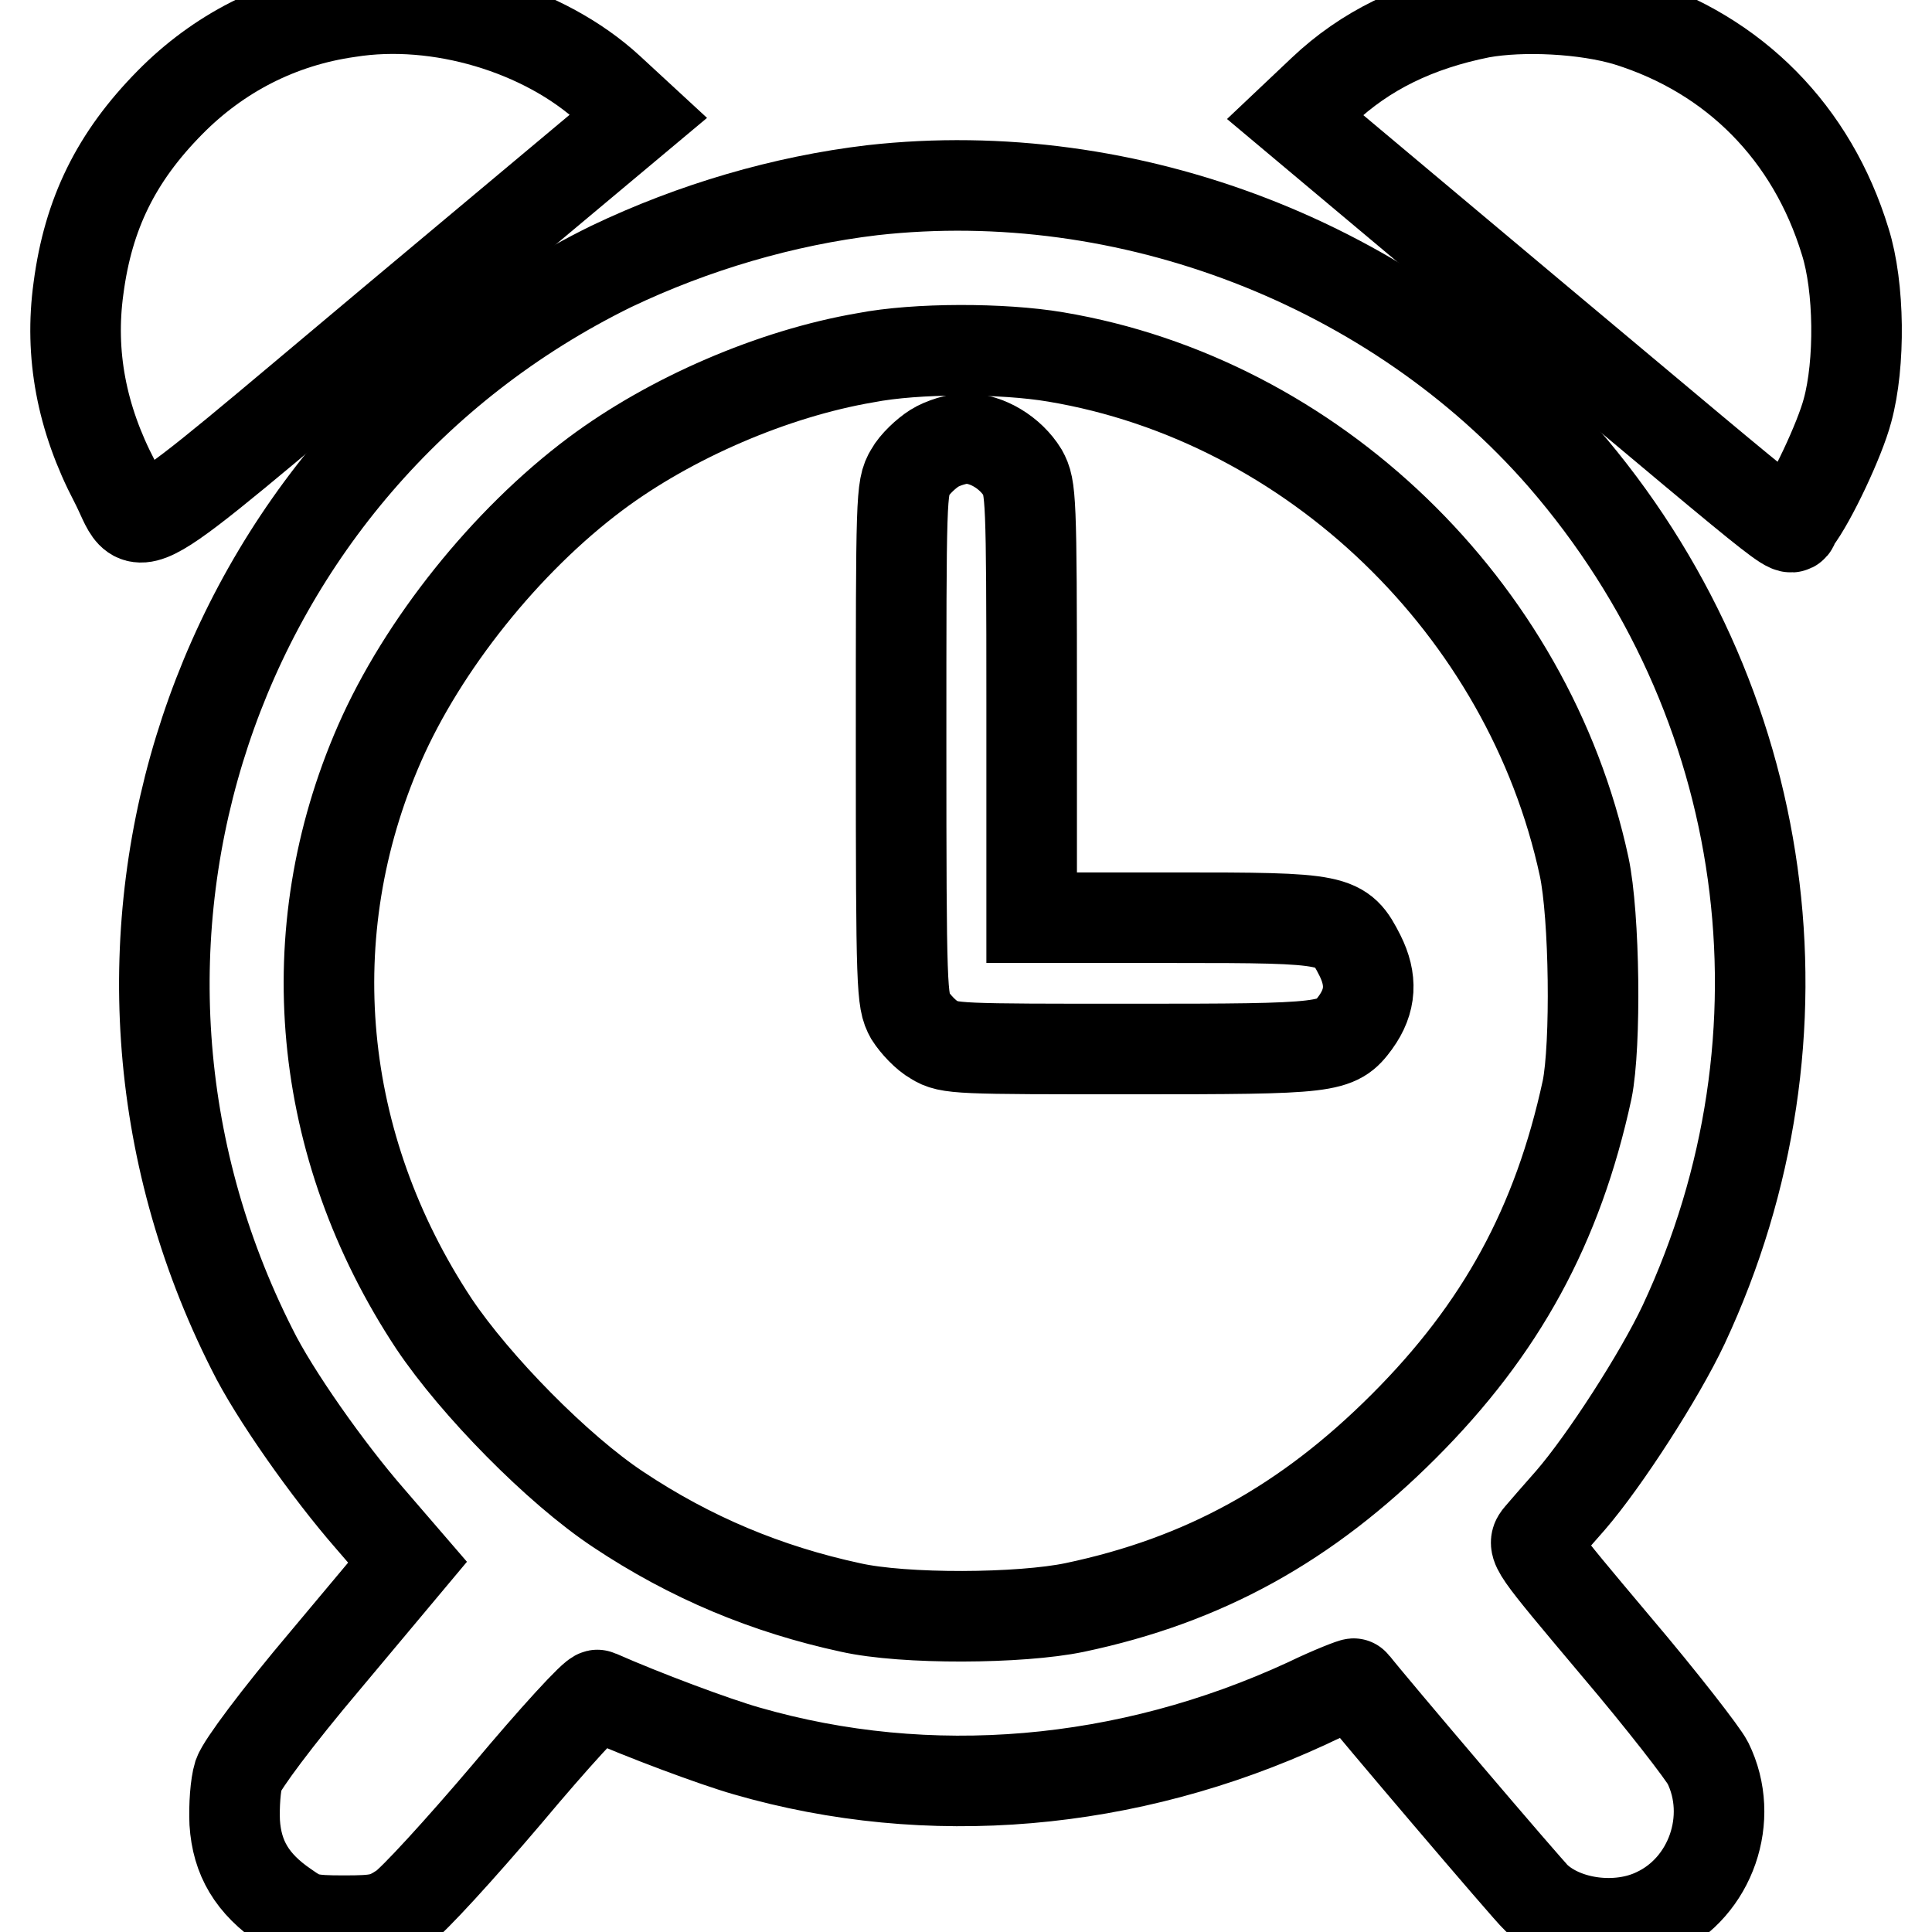
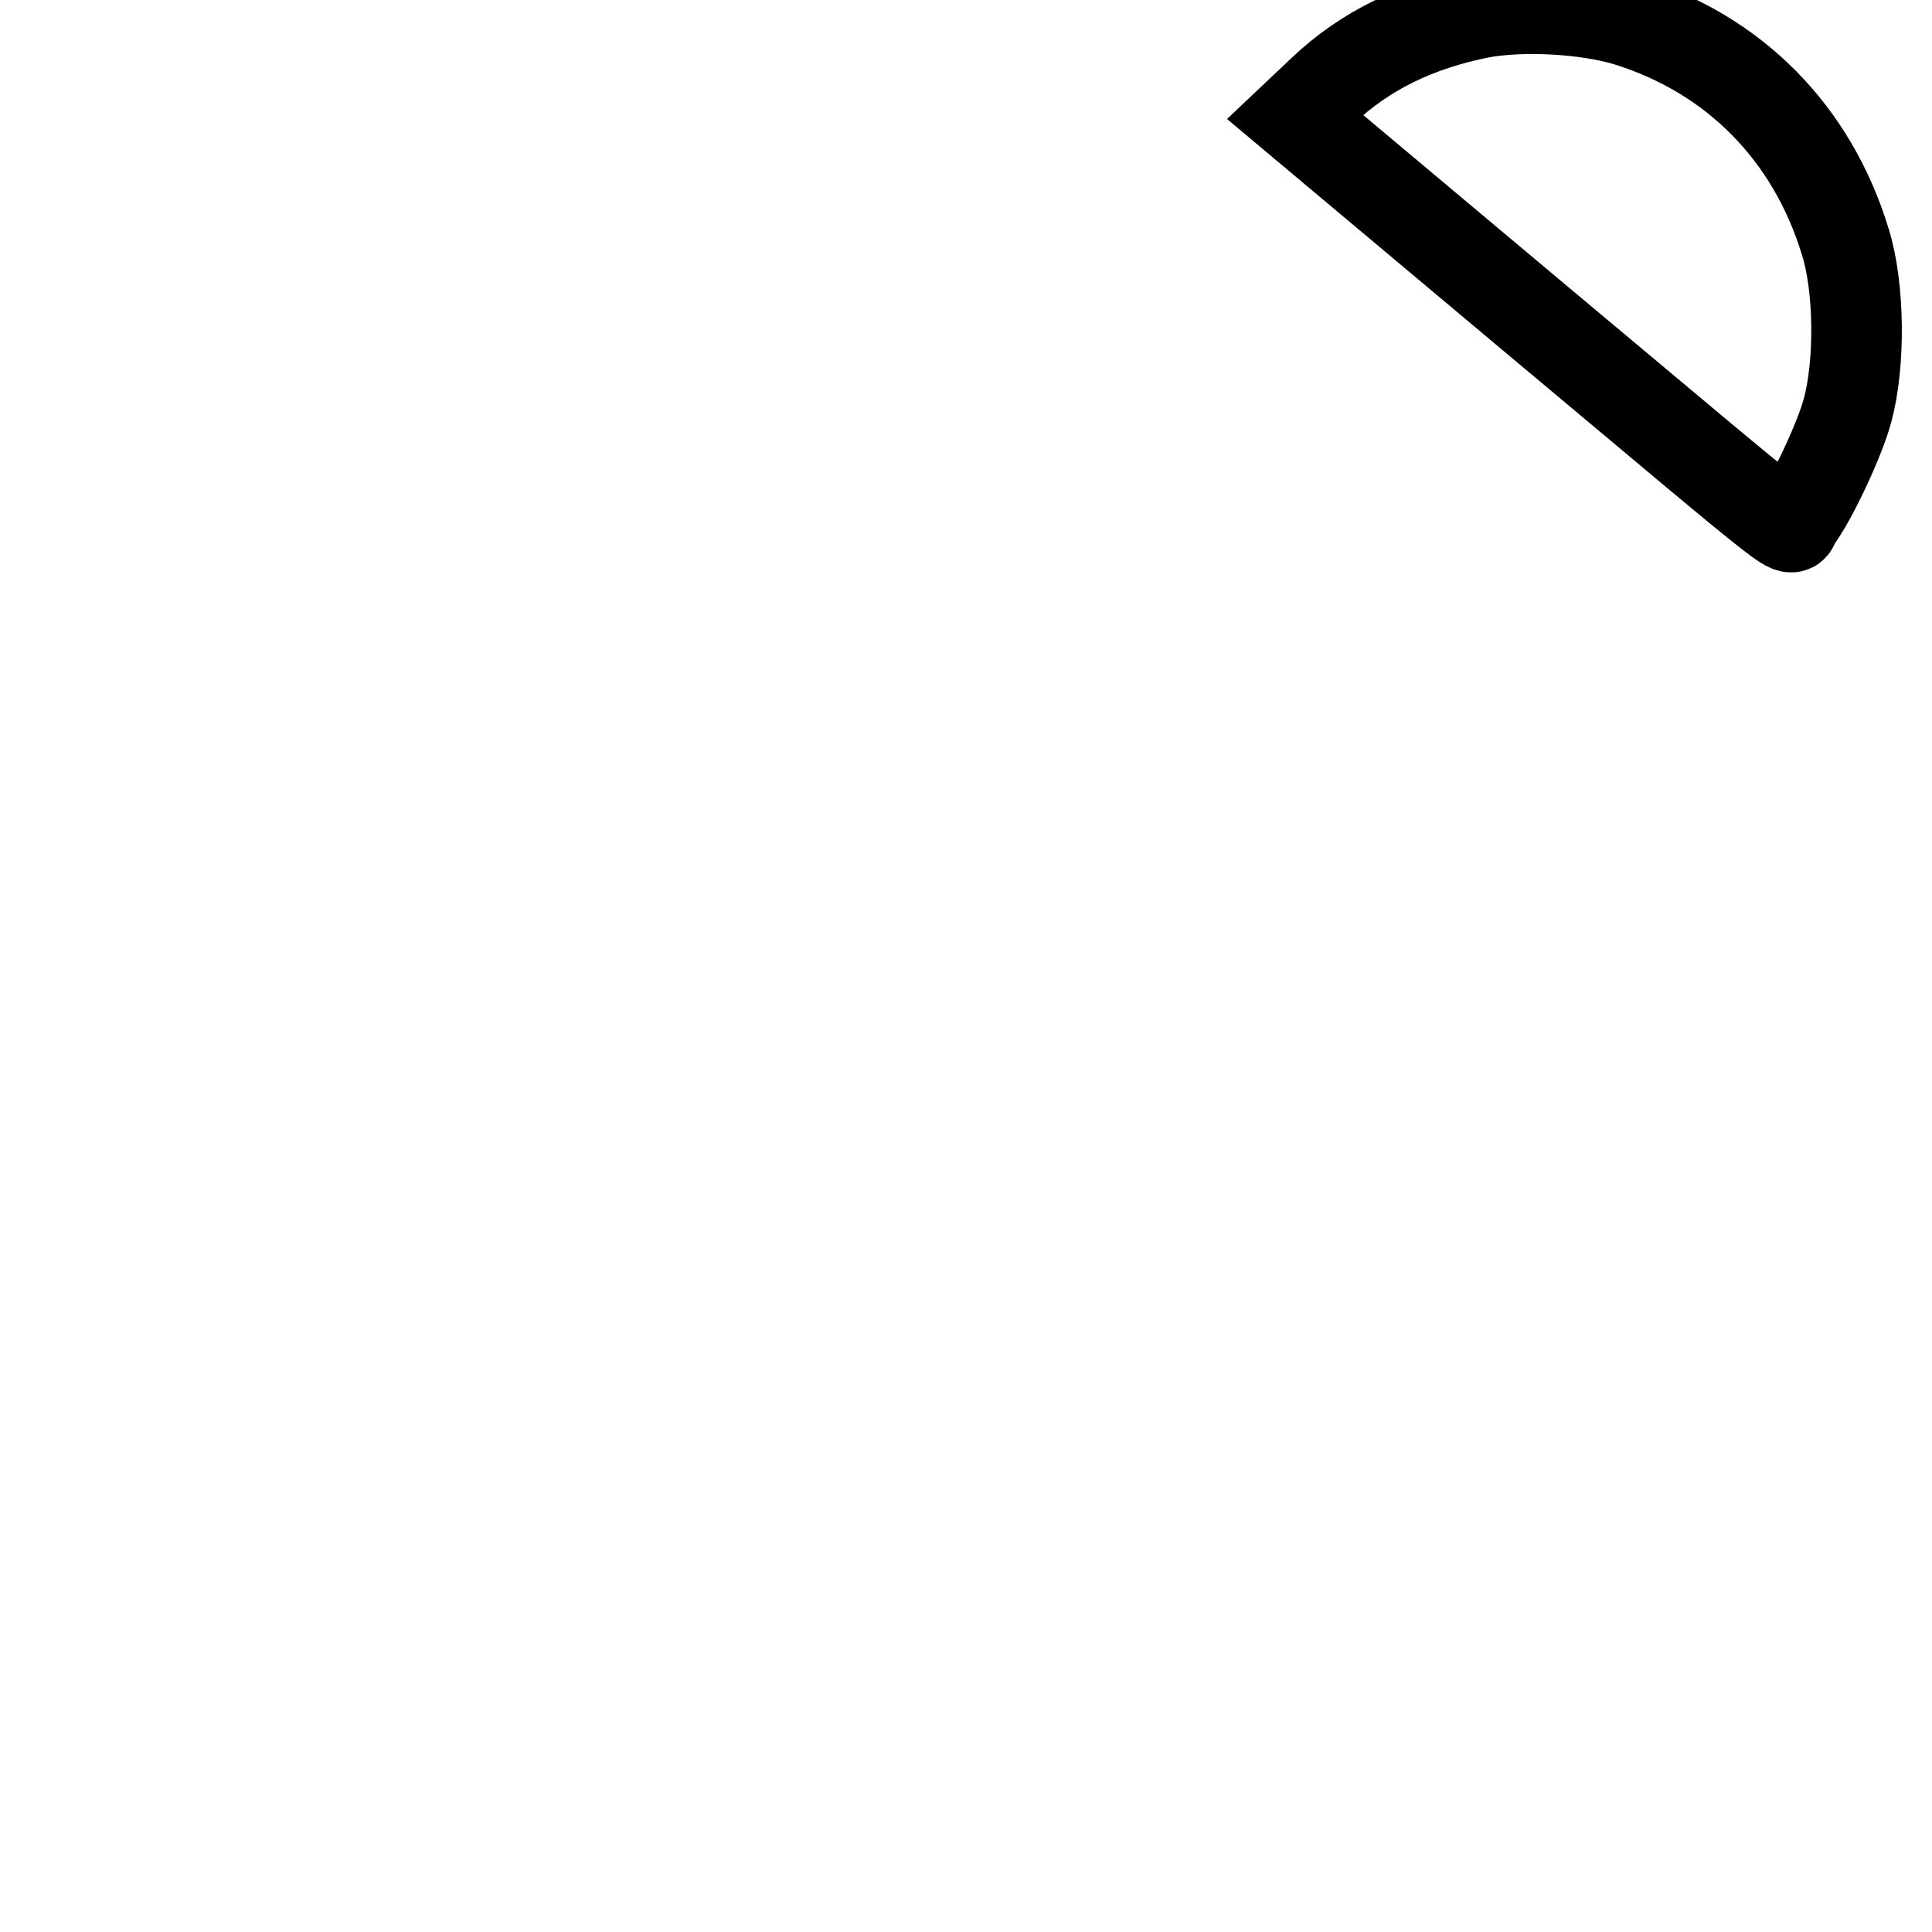
<svg xmlns="http://www.w3.org/2000/svg" version="1.1" x="0px" y="0px" viewBox="0 0 256 256" enable-background="new 0 0 256 256" xml:space="preserve">
  <g>
    <g>
      <g>
-         <path stroke-width="12" fill-opacity="0" stroke="#000000" d="M46.2,1.6C37,2.9,28.9,7.1,22.5,13.6c-7.1,7.2-10.8,14.7-12.1,24.6c-1.2,8.7,0.4,17.2,4.8,25.6c3.9,7.5,0,9.7,36.9-21.2l32.5-27.2l-3.9-3.6C72.1,3.9,58.1-0.3,46.2,1.6z" />
        <path stroke-width="12" fill-opacity="0" stroke="#000000" d="M196.2,1.7c-8.5,1.7-15.3,5-20.9,10.3l-3.7,3.5l31,26c38.7,32.4,34.2,28.9,35.3,27.5c2.1-2.7,5.9-10.8,6.9-14.6c1.7-6.2,1.6-16.4-0.3-22.4c-4.4-14.4-14.7-24.8-28.8-29.2C210.1,1.1,201.7,0.7,196.2,1.7z" />
-         <path stroke-width="12" fill-opacity="0" stroke="#000000" d="M115.6,25.2c-11.8,1.4-23.7,4.9-34.6,10.1C27.9,61.4,6.5,125.6,33.4,178.8c2.9,5.9,10.1,16.1,15.6,22.4l5,5.8l-10.8,12.9c-6.6,7.8-11.1,13.9-11.6,15.3c-0.4,1.3-0.6,4.1-0.5,6.3c0.3,4.7,2.3,8.1,6.7,11.1c2.4,1.7,3.1,1.9,7.8,1.9c4.5,0,5.4-0.2,7.7-1.7c1.4-0.9,7.7-7.8,13.9-15.1c6.2-7.4,11.6-13.3,12-13.1c6.1,2.7,15.5,6.2,19.7,7.4c24.2,7,50.5,4.7,74.3-6.3c3.3-1.6,6.2-2.7,6.2-2.6c2,2.6,23.1,27.4,24.2,28.4c3.8,3.5,10.8,4.4,15.8,2c7.3-3.4,10.5-12.6,6.9-19.9c-0.6-1.2-6-8.2-12.2-15.5c-11.1-13.2-11.2-13.3-10.1-14.6c0.6-0.7,2.5-2.9,4.1-4.7c4.5-5.2,11.8-16.5,15-23.3c17.9-38.3,11.8-82.8-16-114.9C184.8,35,149.5,21.4,115.6,25.2z M139.9,47.3c34,5.7,62.6,33.2,70,67.5c1.4,6.5,1.6,23.7,0.4,29.6c-3.9,18-11.4,31.7-24.3,44.6c-12.9,12.9-26.5,20.4-43.6,24c-7.2,1.5-22.6,1.6-29.7,0c-11.1-2.4-21.2-6.6-30.8-13c-8-5.3-18.9-16.4-24.4-24.6c-15.6-23.6-18.2-51.8-7.2-76.9c5.7-13,16.7-26.8,28.6-35.7c9.9-7.4,23.5-13.3,35.8-15.4C121.4,46.1,132.8,46.1,139.9,47.3z" />
-         <path stroke-width="12" fill-opacity="0" stroke="#000000" d="M123.8,59.4c-1.1,0.7-2.6,2.1-3.2,3.2c-1.2,2-1.2,3.2-1.2,36c0,32.7,0.1,34,1.2,36c0.7,1.1,2.1,2.6,3.2,3.2c1.9,1.2,3.2,1.2,26.2,1.2c26.3,0,27.1-0.1,29.6-3.5c2.1-2.9,2.2-5.7,0.6-8.9c-2.5-4.9-2.9-5-24.6-5h-18.9V93.1c0-27.3-0.1-28.5-1.2-30.5c-1.6-2.6-4.7-4.5-7.5-4.5C126.9,58.1,124.9,58.7,123.8,59.4z" />
      </g>
    </g>
  </g>
</svg>